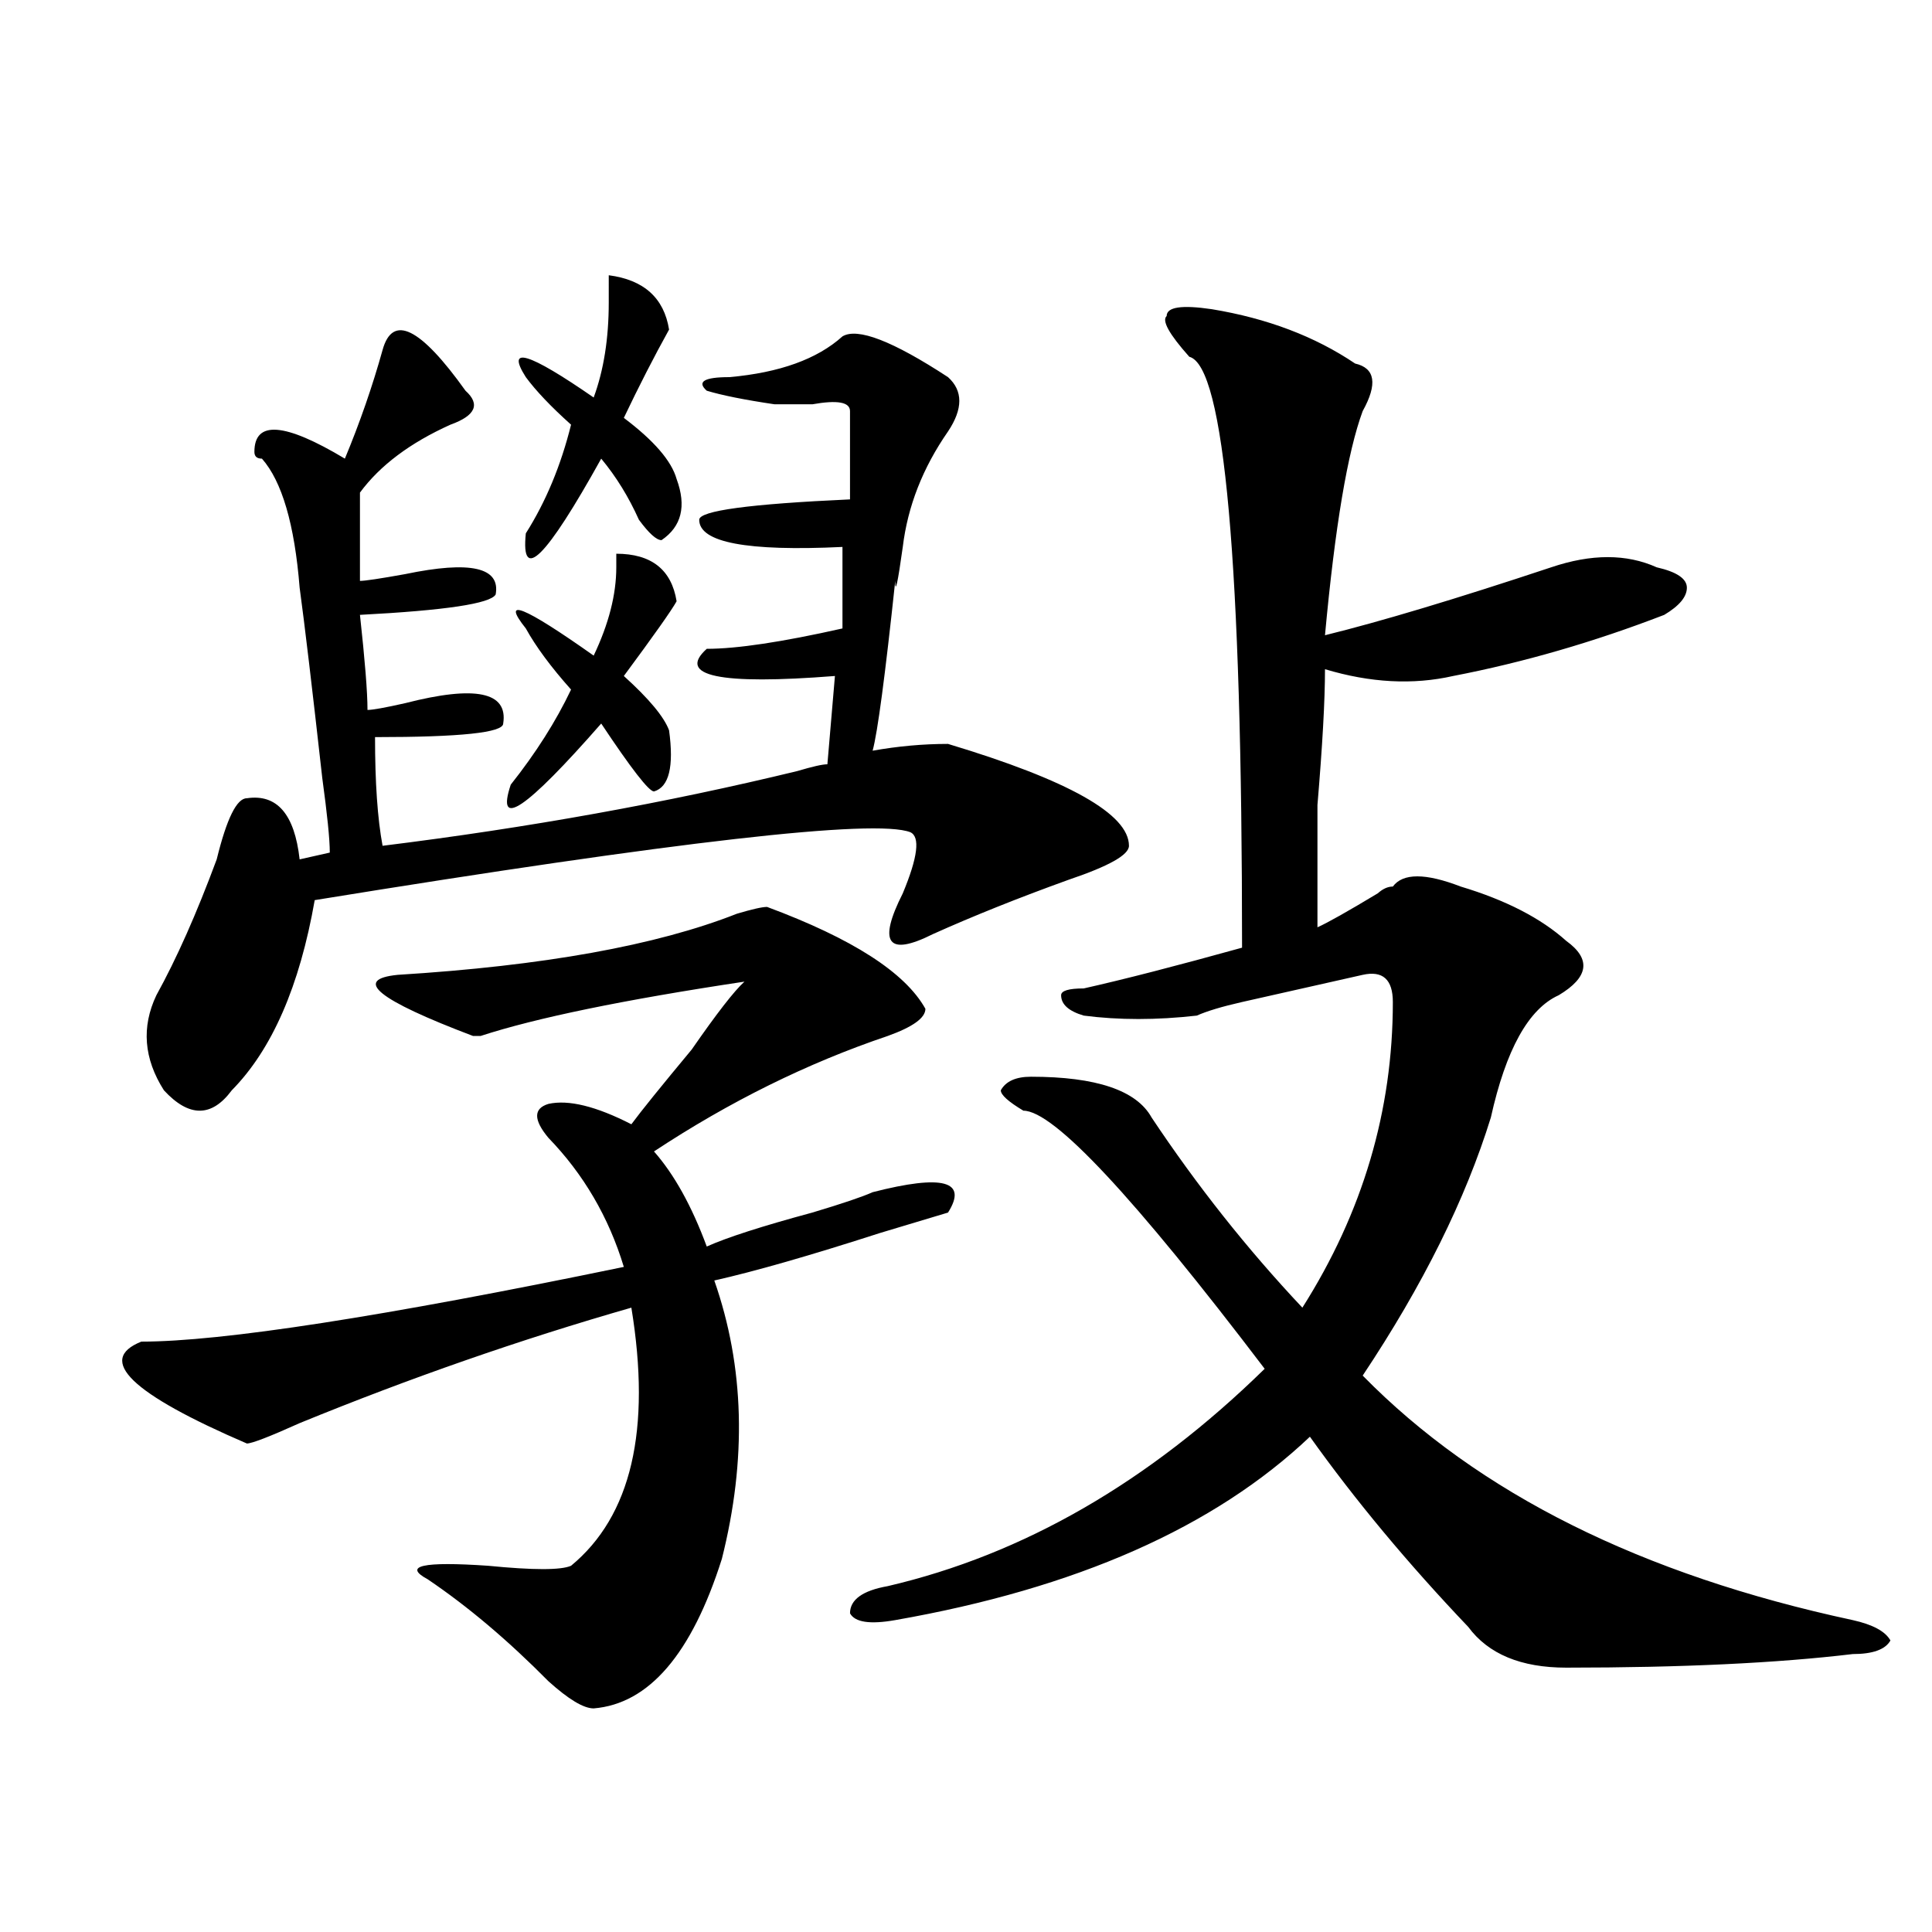
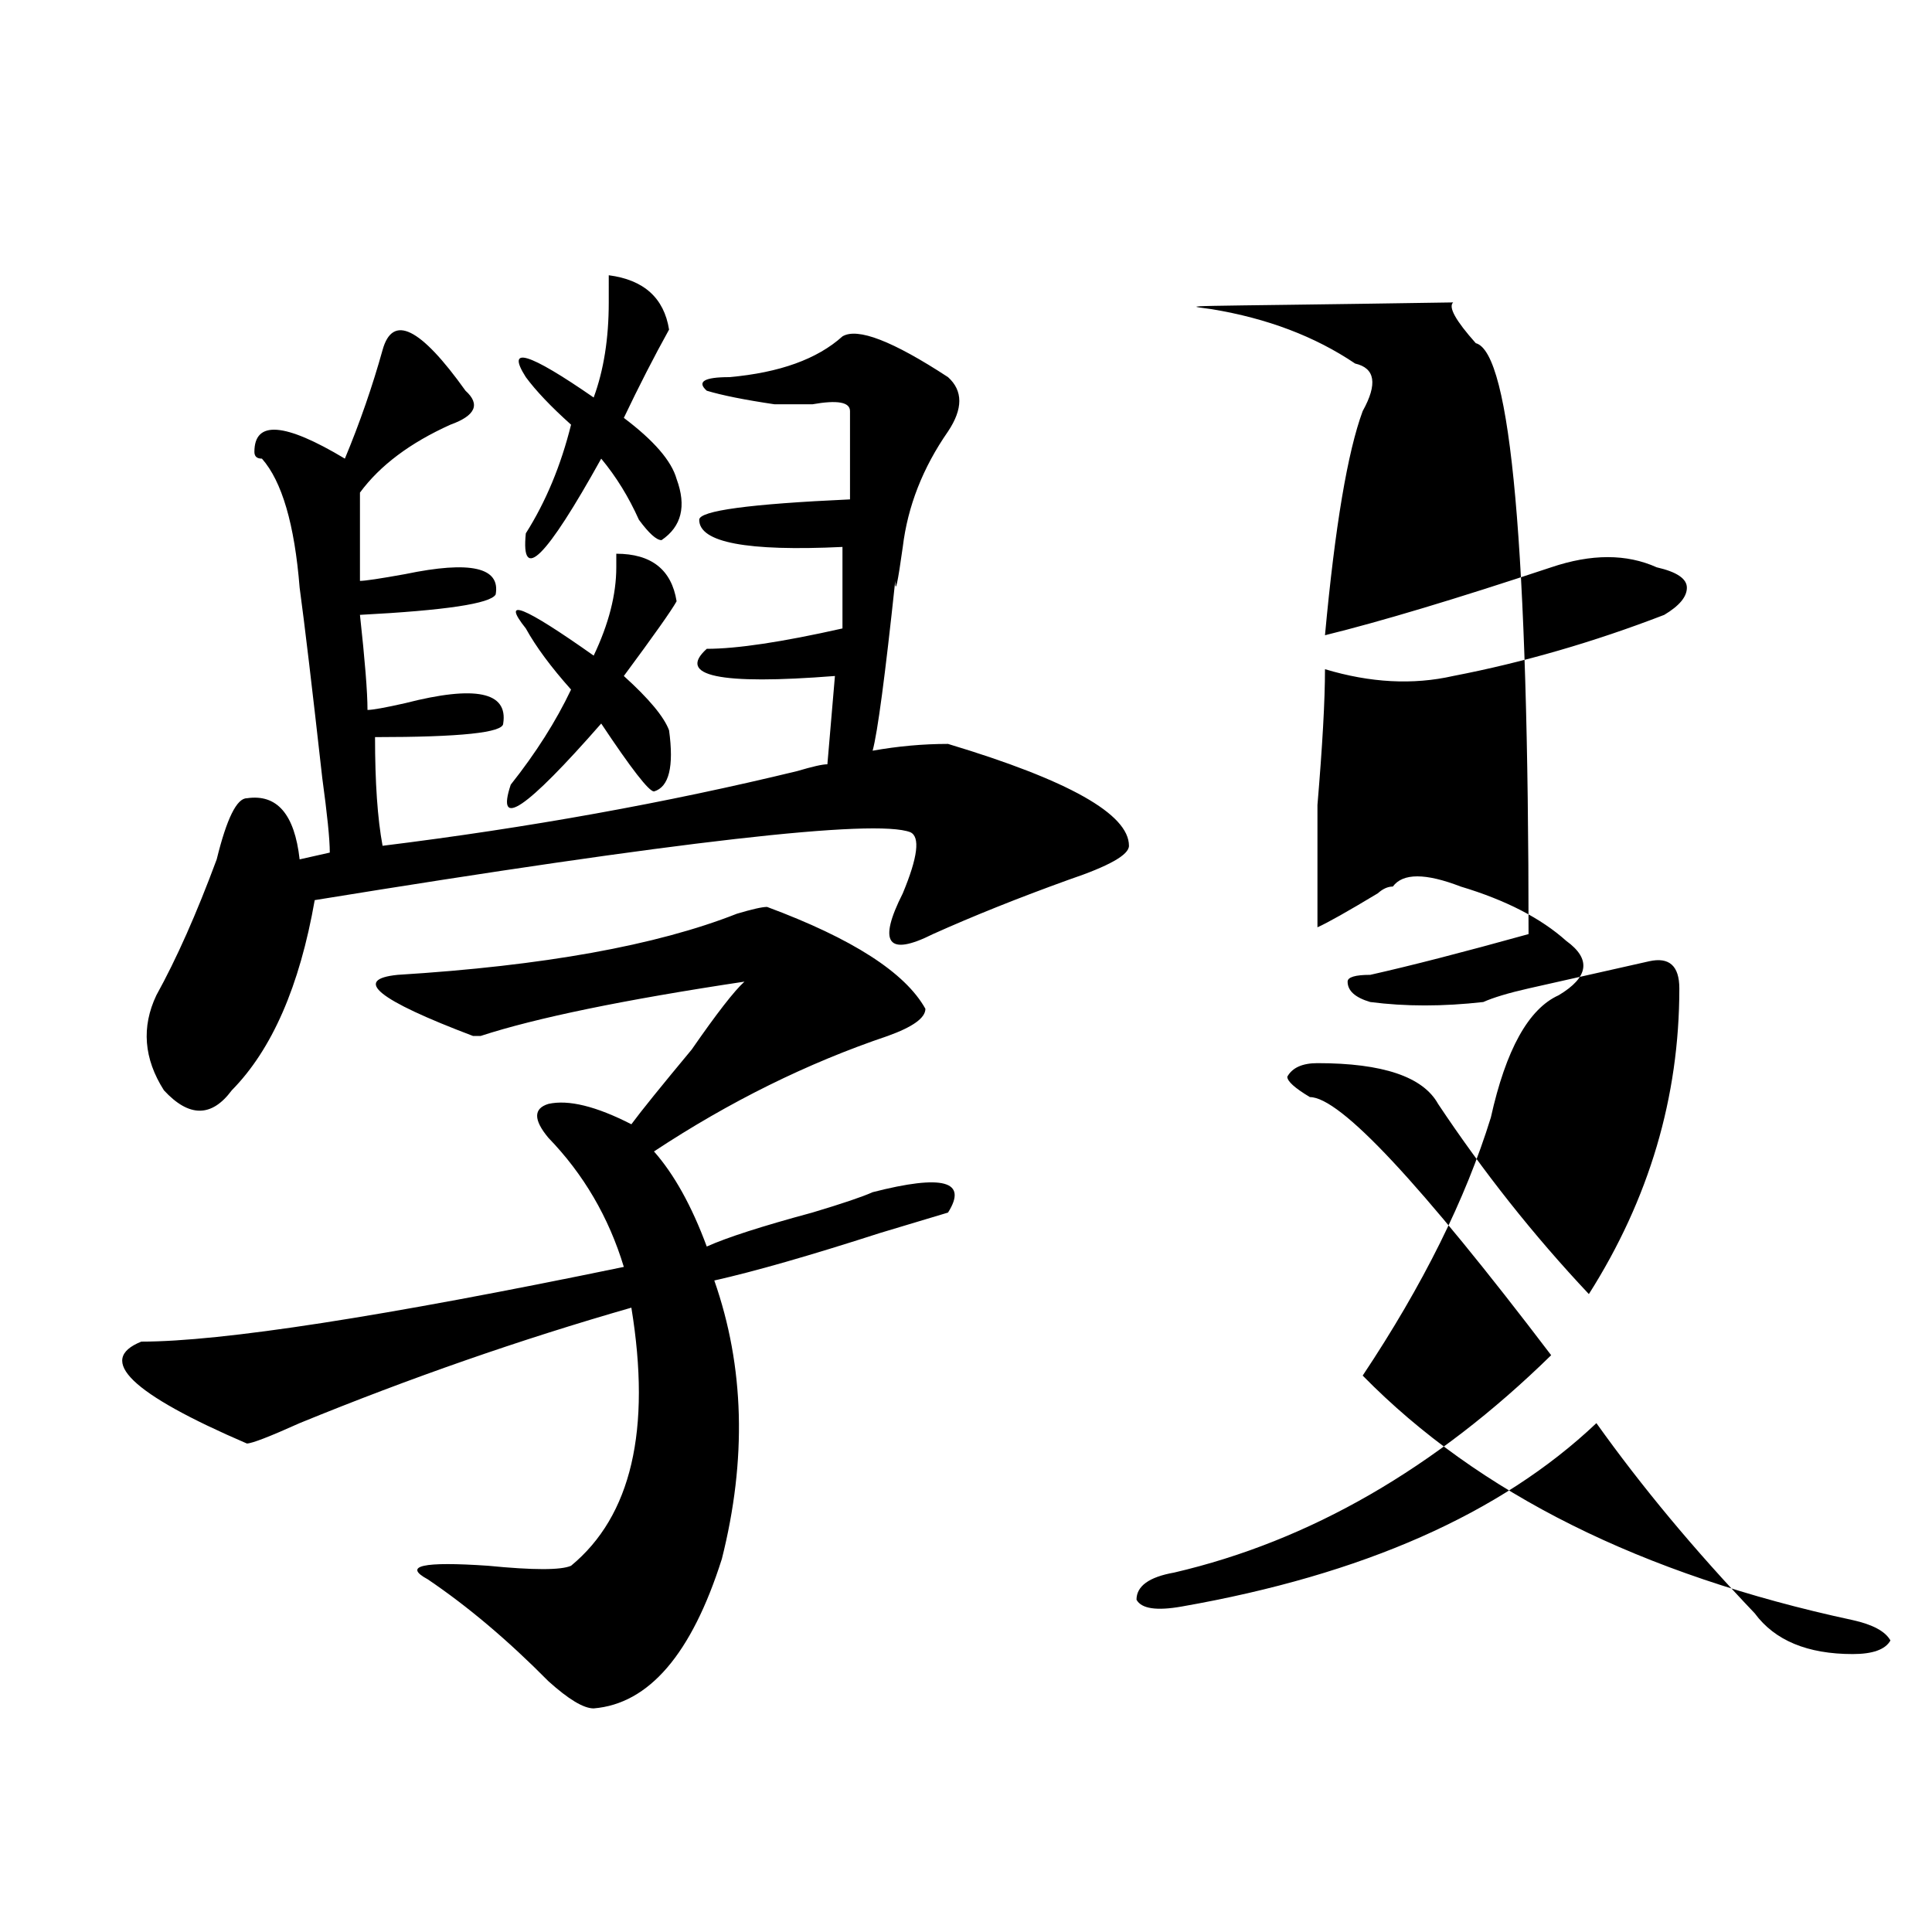
<svg xmlns="http://www.w3.org/2000/svg" version="1.1" id="图层_1" x="0px" y="0px" width="1000px" height="1000px" viewBox="0 0 1000 1000" enable-background="new 0 0 1000 1000" xml:space="preserve">
-   <path d="M397.039,469.422c44.207,16.425,71.523,34.003,81.949,52.734c0,4.724-6.523,9.394-19.512,14.063  c-41.645,14.063-81.949,34.003-120.973,59.766c10.366,11.755,19.512,28.125,27.316,49.219c10.366-4.669,28.598-10.547,54.633-17.578  c15.609-4.669,25.976-8.185,31.219-10.547c36.402-9.339,49.39-5.823,39.023,10.547c-7.805,2.362-19.512,5.878-35.121,10.547  c-36.462,11.755-65.059,19.94-85.852,24.609c15.609,44.55,16.891,92.614,3.902,144.141c-15.609,49.219-37.742,74.981-66.34,77.344  c-5.243,0-13.048-4.725-23.414-14.063c-20.853-21.094-41.645-38.672-62.437-52.734c-13.048-7.031-2.622-9.339,31.218-7.031  c23.414,2.307,37.683,2.307,42.926,0c31.219-25.763,41.585-70.313,31.219-133.594c-57.254,16.425-114.509,36.364-171.703,59.766  c-15.609,7.031-24.755,10.547-27.316,10.547c-59.876-25.763-78.047-43.341-54.633-52.734c41.584,0,124.875-12.854,249.75-38.672  c-7.805-25.763-20.853-48.011-39.023-66.797c-7.805-9.339-7.805-15.216,0-17.578c10.366-2.308,24.695,1.208,42.926,10.547  c5.184-7.031,15.609-19.886,31.219-38.672c12.988-18.731,22.073-30.433,27.316-35.156c-62.438,9.394-107.984,18.786-136.582,28.125  h-3.902c-49.449-18.731-62.437-29.278-39.023-31.641c75.425-4.669,133.96-15.216,175.605-31.641  C389.234,470.63,394.418,469.422,397.039,469.422z M198.02,181.141c5.183-18.731,19.512-11.7,42.925,21.094  c7.805,7.031,5.184,12.909-7.804,17.578c-20.853,9.394-36.462,21.094-46.828,35.156c0,7.031,0,22.302,0,45.703  c2.561,0,10.366-1.153,23.414-3.516c33.78-7.031,49.389-3.516,46.828,10.547c-2.621,4.724-26.035,8.239-70.242,10.547  c2.561,23.456,3.902,39.88,3.902,49.219c2.561,0,9.085-1.153,19.512-3.516c36.402-9.339,53.292-5.823,50.73,10.547  c0,4.724-22.133,7.031-66.339,7.031c0,23.456,1.281,42.188,3.902,56.25c75.425-9.339,146.948-22.247,214.628-38.672  c7.805-2.308,12.988-3.516,15.609-3.516l3.902-45.703c-59.876,4.724-81.949,0-66.34-14.063c15.609,0,39.023-3.516,70.242-10.547  v-42.188c-49.449,2.362-74.145-2.308-74.145-14.063c0-4.669,25.976-8.185,78.047-10.547v-45.703c0-4.669-6.523-5.823-19.512-3.516  c-7.805,0-14.328,0-19.512,0c-15.609-2.308-27.316-4.669-35.121-7.031c-5.243-4.669-1.341-7.031,11.707-7.031  c25.976-2.308,45.487-9.339,58.535-21.094c7.805-4.669,25.976,2.362,54.633,21.094c7.805,7.031,7.805,16.425,0,28.125  c-13.048,18.786-20.853,38.672-23.414,59.766c-2.621,18.786-3.902,24.609-3.902,17.578c-5.243,49.219-9.146,78.552-11.707,87.891  c12.988-2.308,25.976-3.516,39.023-3.516c62.438,18.786,93.656,36.364,93.656,52.734c0,4.724-10.426,10.547-31.219,17.578  c-26.035,9.394-49.449,18.786-70.242,28.125c-23.414,11.755-28.657,4.724-15.609-21.094c7.805-18.731,9.086-29.278,3.902-31.641  c-18.23-7.031-120.973,4.724-308.285,35.156c-7.805,44.55-22.133,77.344-42.926,98.438c-10.426,14.063-22.133,14.063-35.121,0  c-10.426-16.37-11.707-32.794-3.902-49.219c10.366-18.731,20.792-42.188,31.219-70.313c5.183-21.094,10.366-31.641,15.609-31.641  c15.609-2.308,24.695,8.239,27.316,31.641l15.609-3.516c0-7.031-1.341-19.886-3.902-38.672  c-5.244-46.856-9.146-79.651-11.707-98.438c-2.622-32.794-9.146-55.042-19.512-66.797c-2.622,0-3.902-1.153-3.902-3.516  c0-16.37,15.609-15.216,46.828,3.516C186.313,218.659,192.776,199.927,198.02,181.141z M350.211,311.219  c-2.621,4.724-11.707,17.578-27.316,38.672c12.988,11.755,20.793,21.094,23.414,28.125c2.562,18.786,0,29.333-7.805,31.641  c-2.621,0-11.707-11.7-27.316-35.156c-39.023,44.55-54.633,55.097-46.828,31.641c12.988-16.37,23.414-32.794,31.219-49.219  c-10.426-11.7-18.23-22.247-23.414-31.641c-13.048-16.37-1.341-11.7,35.121,14.063c7.805-16.37,11.707-31.641,11.707-45.703v-7.031  C337.163,286.609,347.59,294.849,350.211,311.219z M315.09,142.469c18.171,2.362,28.598,11.755,31.219,28.125  c-7.805,14.063-15.609,29.333-23.414,45.703c15.609,11.755,24.695,22.302,27.316,31.641c5.184,14.063,2.562,24.609-7.805,31.641  c-2.621,0-6.523-3.516-11.707-10.547c-5.243-11.7-11.707-22.247-19.512-31.641c-28.657,51.581-41.645,64.489-39.023,38.672  c10.366-16.37,18.171-35.156,23.414-56.25c-10.426-9.339-18.23-17.578-23.414-24.609c-10.426-16.37,1.281-12.854,35.121,10.547  c5.184-14.063,7.805-30.433,7.805-49.219C315.09,149.5,315.09,144.831,315.09,142.469z M627.277,160.047  c28.598,4.724,53.292,14.063,74.145,28.125c10.366,2.362,11.707,10.547,3.902,24.609c-7.805,21.094-14.328,59.766-19.512,116.016  c28.598-7.031,67.621-18.731,117.07-35.156c20.793-7.031,39.023-7.031,54.633,0c10.366,2.362,15.609,5.878,15.609,10.547  c0,4.724-3.902,9.394-11.707,14.063c-36.462,14.063-72.863,24.609-109.266,31.641c-20.853,4.724-42.926,3.516-66.34-3.516  c0,16.425-1.341,39.88-3.902,70.313c0,28.125,0,49.219,0,63.281c5.184-2.308,15.609-8.185,31.219-17.578  c2.562-2.308,5.184-3.516,7.805-3.516c5.184-7.031,16.891-7.031,35.121,0c23.414,7.031,41.585,16.425,54.633,28.125  c12.988,9.394,11.707,18.786-3.902,28.125c-15.609,7.031-27.316,28.125-35.121,63.281c-13.048,42.188-35.121,86.737-66.34,133.594  c59.816,60.974,144.387,103.106,253.652,126.563c10.366,2.307,16.891,5.822,19.512,10.547c-2.621,4.669-9.146,7.031-19.512,7.031  c-39.023,4.669-88.473,7.031-148.289,7.031c-23.414,0-40.364-7.031-50.73-21.094c-31.219-32.794-58.535-65.589-81.949-98.438  c-49.449,46.911-120.973,78.497-214.629,94.922c-13.048,2.307-20.853,1.153-23.414-3.516c0-7.031,6.464-11.756,19.512-14.063  c70.242-16.37,135.241-53.888,195.117-112.5c-67.681-89.044-109.266-133.594-124.875-133.594  c-7.805-4.669-11.707-8.185-11.707-10.547c2.562-4.669,7.805-7.031,15.609-7.031c33.78,0,54.633,7.031,62.438,21.094  c23.414,35.156,49.39,68.005,78.047,98.438c31.219-49.219,46.828-101.953,46.828-158.203c0-11.7-5.243-16.37-15.609-14.063  c-10.426,2.362-31.219,7.031-62.438,14.063c-10.426,2.362-18.23,4.724-23.414,7.031c-20.853,2.362-40.364,2.362-58.535,0  c-7.805-2.308-11.707-5.823-11.707-10.547c0-2.308,3.902-3.516,11.707-3.516c20.793-4.669,48.109-11.7,81.949-21.094  c0-199.183-9.146-301.136-27.316-305.859c-10.426-11.7-14.328-18.731-11.707-21.094  C603.863,158.894,611.668,157.739,627.277,160.047z" />
+   <path d="M397.039,469.422c44.207,16.425,71.523,34.003,81.949,52.734c0,4.724-6.523,9.394-19.512,14.063  c-41.645,14.063-81.949,34.003-120.973,59.766c10.366,11.755,19.512,28.125,27.316,49.219c10.366-4.669,28.598-10.547,54.633-17.578  c15.609-4.669,25.976-8.185,31.219-10.547c36.402-9.339,49.39-5.823,39.023,10.547c-7.805,2.362-19.512,5.878-35.121,10.547  c-36.462,11.755-65.059,19.94-85.852,24.609c15.609,44.55,16.891,92.614,3.902,144.141c-15.609,49.219-37.742,74.981-66.34,77.344  c-5.243,0-13.048-4.725-23.414-14.063c-20.853-21.094-41.645-38.672-62.437-52.734c-13.048-7.031-2.622-9.339,31.218-7.031  c23.414,2.307,37.683,2.307,42.926,0c31.219-25.763,41.585-70.313,31.219-133.594c-57.254,16.425-114.509,36.364-171.703,59.766  c-15.609,7.031-24.755,10.547-27.316,10.547c-59.876-25.763-78.047-43.341-54.633-52.734c41.584,0,124.875-12.854,249.75-38.672  c-7.805-25.763-20.853-48.011-39.023-66.797c-7.805-9.339-7.805-15.216,0-17.578c10.366-2.308,24.695,1.208,42.926,10.547  c5.184-7.031,15.609-19.886,31.219-38.672c12.988-18.731,22.073-30.433,27.316-35.156c-62.438,9.394-107.984,18.786-136.582,28.125  h-3.902c-49.449-18.731-62.437-29.278-39.023-31.641c75.425-4.669,133.96-15.216,175.605-31.641  C389.234,470.63,394.418,469.422,397.039,469.422z M198.02,181.141c5.183-18.731,19.512-11.7,42.925,21.094  c7.805,7.031,5.184,12.909-7.804,17.578c-20.853,9.394-36.462,21.094-46.828,35.156c0,7.031,0,22.302,0,45.703  c2.561,0,10.366-1.153,23.414-3.516c33.78-7.031,49.389-3.516,46.828,10.547c-2.621,4.724-26.035,8.239-70.242,10.547  c2.561,23.456,3.902,39.88,3.902,49.219c2.561,0,9.085-1.153,19.512-3.516c36.402-9.339,53.292-5.823,50.73,10.547  c0,4.724-22.133,7.031-66.339,7.031c0,23.456,1.281,42.188,3.902,56.25c75.425-9.339,146.948-22.247,214.628-38.672  c7.805-2.308,12.988-3.516,15.609-3.516l3.902-45.703c-59.876,4.724-81.949,0-66.34-14.063c15.609,0,39.023-3.516,70.242-10.547  v-42.188c-49.449,2.362-74.145-2.308-74.145-14.063c0-4.669,25.976-8.185,78.047-10.547v-45.703c0-4.669-6.523-5.823-19.512-3.516  c-7.805,0-14.328,0-19.512,0c-15.609-2.308-27.316-4.669-35.121-7.031c-5.243-4.669-1.341-7.031,11.707-7.031  c25.976-2.308,45.487-9.339,58.535-21.094c7.805-4.669,25.976,2.362,54.633,21.094c7.805,7.031,7.805,16.425,0,28.125  c-13.048,18.786-20.853,38.672-23.414,59.766c-2.621,18.786-3.902,24.609-3.902,17.578c-5.243,49.219-9.146,78.552-11.707,87.891  c12.988-2.308,25.976-3.516,39.023-3.516c62.438,18.786,93.656,36.364,93.656,52.734c0,4.724-10.426,10.547-31.219,17.578  c-26.035,9.394-49.449,18.786-70.242,28.125c-23.414,11.755-28.657,4.724-15.609-21.094c7.805-18.731,9.086-29.278,3.902-31.641  c-18.23-7.031-120.973,4.724-308.285,35.156c-7.805,44.55-22.133,77.344-42.926,98.438c-10.426,14.063-22.133,14.063-35.121,0  c-10.426-16.37-11.707-32.794-3.902-49.219c10.366-18.731,20.792-42.188,31.219-70.313c5.183-21.094,10.366-31.641,15.609-31.641  c15.609-2.308,24.695,8.239,27.316,31.641l15.609-3.516c0-7.031-1.341-19.886-3.902-38.672  c-5.244-46.856-9.146-79.651-11.707-98.438c-2.622-32.794-9.146-55.042-19.512-66.797c-2.622,0-3.902-1.153-3.902-3.516  c0-16.37,15.609-15.216,46.828,3.516C186.313,218.659,192.776,199.927,198.02,181.141z M350.211,311.219  c-2.621,4.724-11.707,17.578-27.316,38.672c12.988,11.755,20.793,21.094,23.414,28.125c2.562,18.786,0,29.333-7.805,31.641  c-2.621,0-11.707-11.7-27.316-35.156c-39.023,44.55-54.633,55.097-46.828,31.641c12.988-16.37,23.414-32.794,31.219-49.219  c-10.426-11.7-18.23-22.247-23.414-31.641c-13.048-16.37-1.341-11.7,35.121,14.063c7.805-16.37,11.707-31.641,11.707-45.703v-7.031  C337.163,286.609,347.59,294.849,350.211,311.219z M315.09,142.469c18.171,2.362,28.598,11.755,31.219,28.125  c-7.805,14.063-15.609,29.333-23.414,45.703c15.609,11.755,24.695,22.302,27.316,31.641c5.184,14.063,2.562,24.609-7.805,31.641  c-2.621,0-6.523-3.516-11.707-10.547c-5.243-11.7-11.707-22.247-19.512-31.641c-28.657,51.581-41.645,64.489-39.023,38.672  c10.366-16.37,18.171-35.156,23.414-56.25c-10.426-9.339-18.23-17.578-23.414-24.609c-10.426-16.37,1.281-12.854,35.121,10.547  c5.184-14.063,7.805-30.433,7.805-49.219C315.09,149.5,315.09,144.831,315.09,142.469z M627.277,160.047  c28.598,4.724,53.292,14.063,74.145,28.125c10.366,2.362,11.707,10.547,3.902,24.609c-7.805,21.094-14.328,59.766-19.512,116.016  c28.598-7.031,67.621-18.731,117.07-35.156c20.793-7.031,39.023-7.031,54.633,0c10.366,2.362,15.609,5.878,15.609,10.547  c0,4.724-3.902,9.394-11.707,14.063c-36.462,14.063-72.863,24.609-109.266,31.641c-20.853,4.724-42.926,3.516-66.34-3.516  c0,16.425-1.341,39.88-3.902,70.313c0,28.125,0,49.219,0,63.281c5.184-2.308,15.609-8.185,31.219-17.578  c2.562-2.308,5.184-3.516,7.805-3.516c5.184-7.031,16.891-7.031,35.121,0c23.414,7.031,41.585,16.425,54.633,28.125  c12.988,9.394,11.707,18.786-3.902,28.125c-15.609,7.031-27.316,28.125-35.121,63.281c-13.048,42.188-35.121,86.737-66.34,133.594  c59.816,60.974,144.387,103.106,253.652,126.563c10.366,2.307,16.891,5.822,19.512,10.547c-2.621,4.669-9.146,7.031-19.512,7.031  c-23.414,0-40.364-7.031-50.73-21.094c-31.219-32.794-58.535-65.589-81.949-98.438  c-49.449,46.911-120.973,78.497-214.629,94.922c-13.048,2.307-20.853,1.153-23.414-3.516c0-7.031,6.464-11.756,19.512-14.063  c70.242-16.37,135.241-53.888,195.117-112.5c-67.681-89.044-109.266-133.594-124.875-133.594  c-7.805-4.669-11.707-8.185-11.707-10.547c2.562-4.669,7.805-7.031,15.609-7.031c33.78,0,54.633,7.031,62.438,21.094  c23.414,35.156,49.39,68.005,78.047,98.438c31.219-49.219,46.828-101.953,46.828-158.203c0-11.7-5.243-16.37-15.609-14.063  c-10.426,2.362-31.219,7.031-62.438,14.063c-10.426,2.362-18.23,4.724-23.414,7.031c-20.853,2.362-40.364,2.362-58.535,0  c-7.805-2.308-11.707-5.823-11.707-10.547c0-2.308,3.902-3.516,11.707-3.516c20.793-4.669,48.109-11.7,81.949-21.094  c0-199.183-9.146-301.136-27.316-305.859c-10.426-11.7-14.328-18.731-11.707-21.094  C603.863,158.894,611.668,157.739,627.277,160.047z" />
</svg>